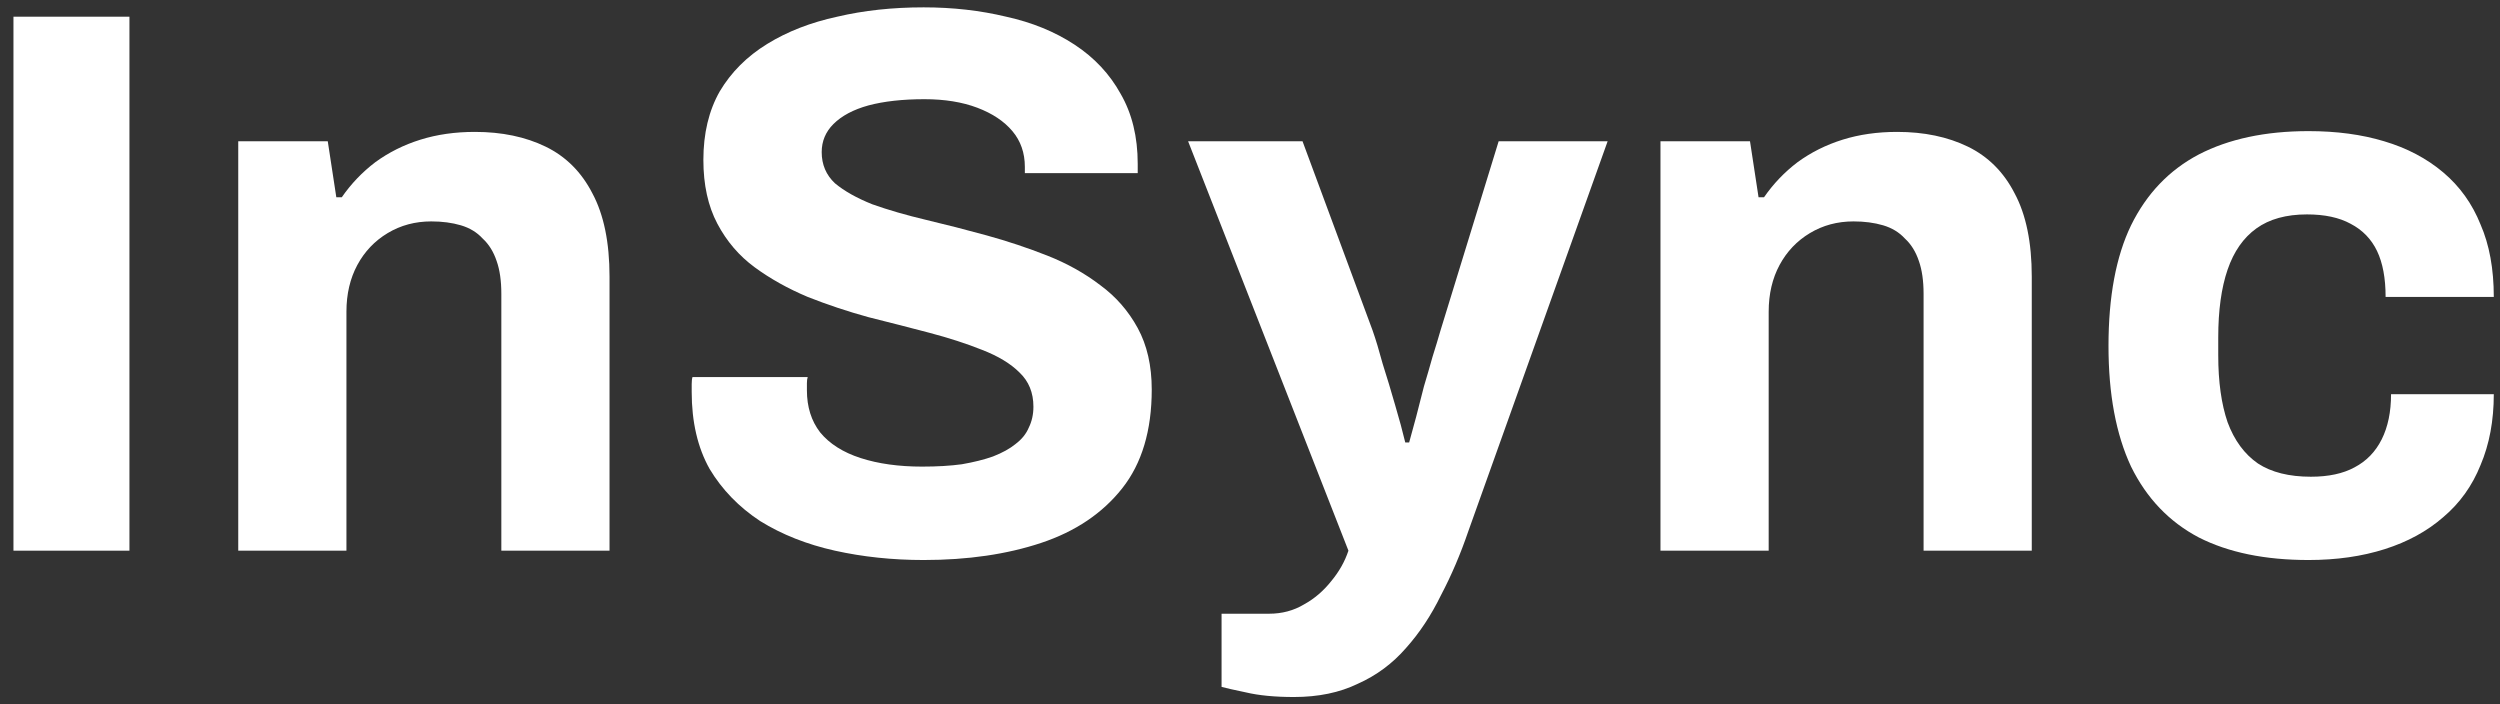
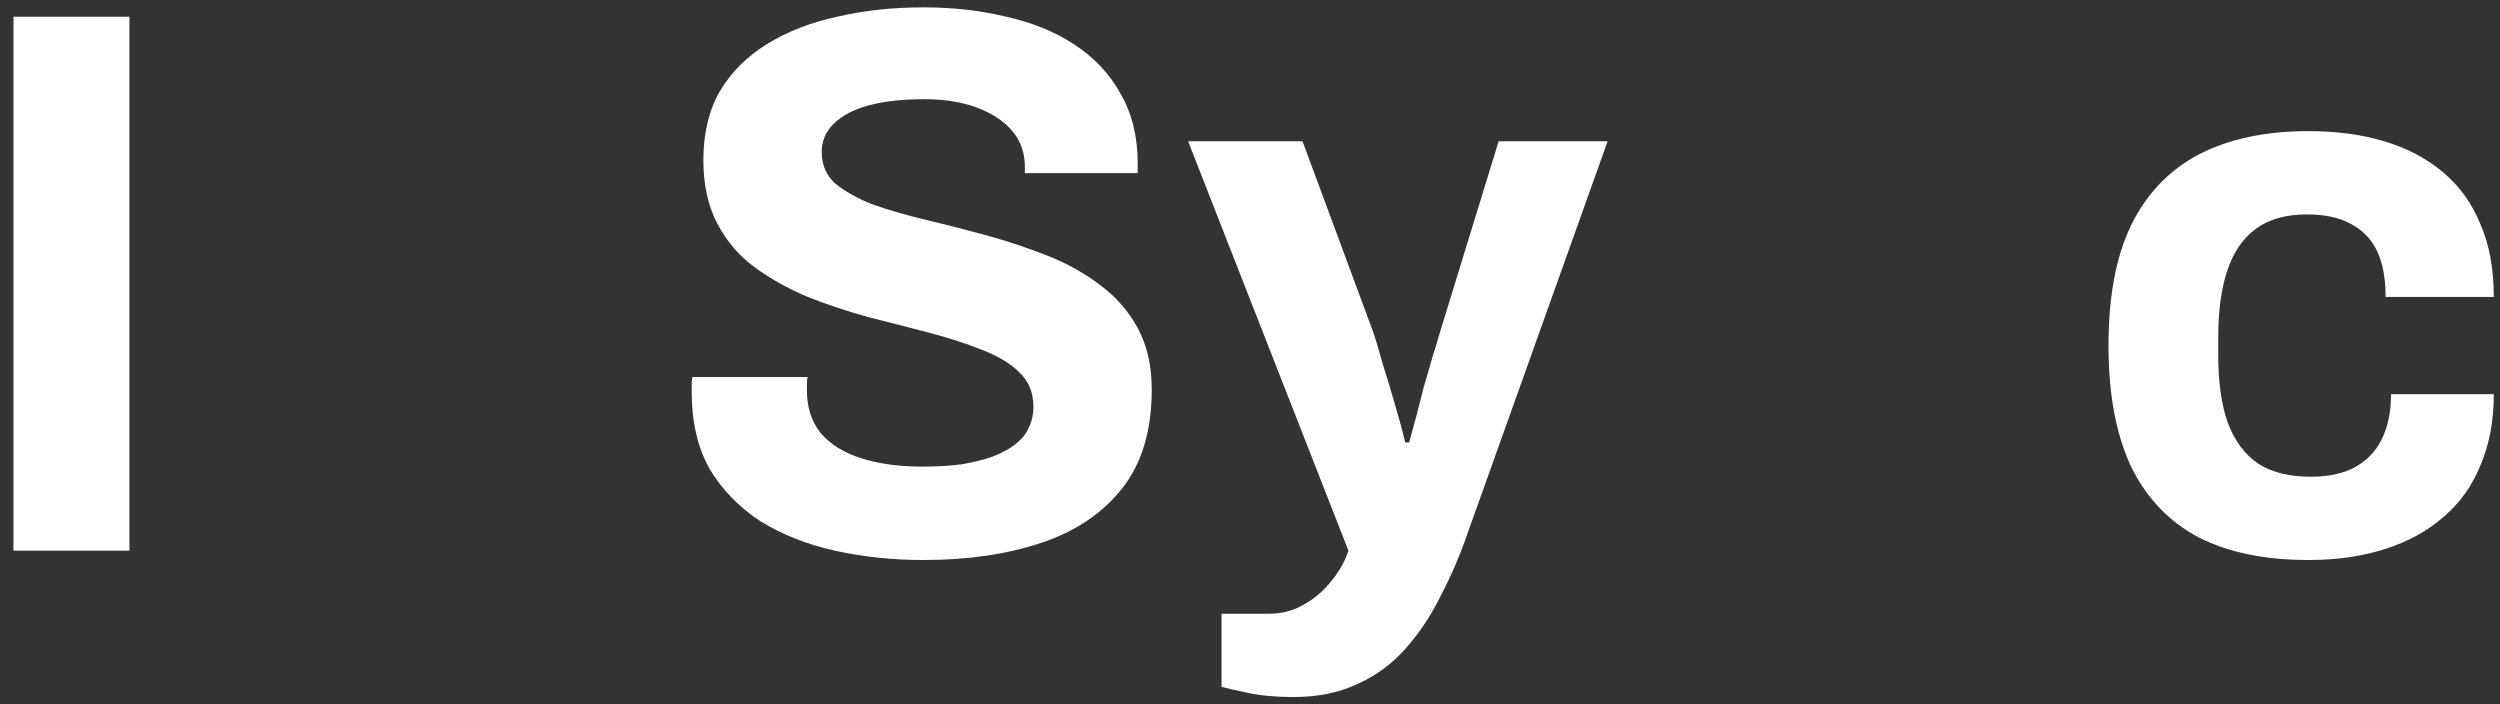
<svg xmlns="http://www.w3.org/2000/svg" width="174" height="49" viewBox="0 0 174 49" fill="none">
  <rect x="0" y="0" width="174" height="49" fill="#333333" stroke="none" />
  <path d="M0.937 38.327V1.162H9.009V38.327H0.937Z" fill="white" />
-   <path d="M16.582 38.327V9.83H22.812L23.408 13.731H23.787C24.437 12.792 25.214 11.979 26.116 11.293C27.056 10.607 28.103 10.083 29.259 9.722C30.415 9.36 31.679 9.18 33.051 9.18C34.929 9.18 36.572 9.523 37.981 10.209C39.39 10.896 40.473 11.979 41.232 13.46C42.026 14.941 42.423 16.873 42.423 19.257V38.327H34.893V20.448C34.893 19.546 34.785 18.787 34.568 18.173C34.351 17.523 34.026 16.999 33.593 16.602C33.196 16.169 32.69 15.862 32.076 15.681C31.462 15.5 30.776 15.41 30.017 15.41C28.898 15.41 27.886 15.681 26.983 16.223C26.08 16.765 25.376 17.505 24.87 18.444C24.365 19.383 24.112 20.467 24.112 21.695V38.327H16.582Z" fill="white" />
  <path d="M64.287 38.977C62.12 38.977 60.061 38.76 58.111 38.327C56.161 37.893 54.427 37.207 52.91 36.268C51.429 35.293 50.255 34.083 49.389 32.638C48.558 31.157 48.142 29.369 48.142 27.275C48.142 27.094 48.142 26.913 48.142 26.733C48.142 26.516 48.161 26.354 48.197 26.245H56.215C56.179 26.354 56.161 26.498 56.161 26.679C56.161 26.859 56.161 27.022 56.161 27.166C56.161 28.322 56.468 29.297 57.081 30.092C57.732 30.886 58.671 31.482 59.899 31.88C61.127 32.277 62.553 32.476 64.179 32.476C65.226 32.476 66.147 32.421 66.942 32.313C67.772 32.169 68.495 31.988 69.109 31.771C69.759 31.518 70.282 31.23 70.68 30.904C71.113 30.579 71.42 30.2 71.601 29.767C71.817 29.333 71.926 28.846 71.926 28.304C71.926 27.329 71.601 26.534 70.951 25.92C70.337 25.306 69.47 24.783 68.35 24.349C67.267 23.916 66.039 23.518 64.666 23.157C63.294 22.796 61.885 22.435 60.441 22.074C58.996 21.677 57.587 21.207 56.215 20.665C54.842 20.087 53.614 19.401 52.531 18.607C51.447 17.812 50.58 16.801 49.93 15.573C49.28 14.345 48.955 12.864 48.955 11.13C48.955 9.288 49.334 7.699 50.093 6.363C50.887 5.026 51.989 3.925 53.398 3.058C54.806 2.191 56.431 1.559 58.273 1.162C60.115 0.728 62.12 0.512 64.287 0.512C66.309 0.512 68.224 0.728 70.03 1.162C71.835 1.559 73.425 2.209 74.797 3.112C76.17 4.015 77.235 5.153 77.993 6.525C78.788 7.898 79.185 9.523 79.185 11.401V12.051H71.33V11.618C71.33 10.643 71.041 9.812 70.463 9.126C69.885 8.439 69.073 7.898 68.025 7.5C66.978 7.103 65.75 6.904 64.341 6.904C62.824 6.904 61.524 7.049 60.441 7.338C59.393 7.627 58.58 8.06 58.002 8.638C57.461 9.18 57.19 9.83 57.19 10.588C57.19 11.455 57.497 12.178 58.111 12.755C58.761 13.297 59.628 13.785 60.711 14.218C61.831 14.616 63.077 14.977 64.45 15.302C65.822 15.627 67.231 15.988 68.675 16.385C70.12 16.783 71.528 17.252 72.901 17.794C74.273 18.336 75.501 19.022 76.585 19.853C77.668 20.647 78.535 21.64 79.185 22.832C79.835 24.024 80.161 25.451 80.161 27.112C80.161 29.965 79.474 32.259 78.102 33.992C76.729 35.726 74.851 36.99 72.468 37.785C70.084 38.579 67.357 38.977 64.287 38.977Z" fill="white" />
  <path d="M90.059 48.512C88.723 48.512 87.603 48.403 86.7 48.187C85.833 48.006 85.274 47.88 85.021 47.807V42.715H88.326C89.228 42.715 90.041 42.498 90.763 42.065C91.486 41.667 92.118 41.126 92.66 40.44C93.201 39.789 93.599 39.085 93.851 38.327L82.691 9.83H90.655L95.531 22.995C95.748 23.609 95.982 24.385 96.235 25.324C96.524 26.227 96.813 27.184 97.102 28.196C97.391 29.171 97.626 30.038 97.806 30.796H98.077C98.222 30.291 98.384 29.695 98.565 29.008C98.745 28.322 98.926 27.618 99.106 26.895C99.323 26.173 99.522 25.487 99.703 24.837C99.919 24.151 100.1 23.555 100.244 23.049L104.307 9.83H111.892L102.195 36.972C101.653 38.561 101.021 40.042 100.298 41.415C99.612 42.823 98.799 44.051 97.861 45.099C96.921 46.182 95.802 47.013 94.502 47.591C93.237 48.205 91.757 48.512 90.059 48.512Z" fill="white" />
-   <path d="M115.569 38.327V9.83H121.8L122.395 13.731H122.775C123.425 12.792 124.201 11.979 125.104 11.293C126.043 10.607 127.091 10.083 128.246 9.722C129.402 9.36 130.666 9.18 132.039 9.18C133.917 9.18 135.56 9.523 136.969 10.209C138.377 10.896 139.461 11.979 140.219 13.46C141.014 14.941 141.411 16.873 141.411 19.257V38.327H133.881V20.448C133.881 19.546 133.772 18.787 133.556 18.173C133.339 17.523 133.014 16.999 132.581 16.602C132.183 16.169 131.678 15.862 131.064 15.681C130.45 15.5 129.763 15.41 129.005 15.41C127.885 15.41 126.874 15.681 125.971 16.223C125.068 16.765 124.364 17.505 123.858 18.444C123.353 19.383 123.1 20.467 123.1 21.695V38.327H115.569Z" fill="white" />
  <path d="M160.674 38.977C157.64 38.977 155.094 38.453 153.035 37.406C150.977 36.322 149.406 34.679 148.322 32.476C147.275 30.236 146.751 27.437 146.751 24.078C146.751 20.647 147.275 17.848 148.322 15.681C149.406 13.478 150.977 11.835 153.035 10.751C155.13 9.667 157.676 9.126 160.674 9.126C162.625 9.126 164.376 9.36 165.929 9.83C167.518 10.3 168.891 11.022 170.047 11.997C171.202 12.972 172.069 14.182 172.647 15.627C173.261 17.035 173.568 18.715 173.568 20.665H166.038C166.038 19.365 165.839 18.299 165.442 17.469C165.044 16.638 164.43 16.006 163.6 15.573C162.805 15.139 161.794 14.923 160.566 14.923C159.121 14.923 157.947 15.248 157.044 15.898C156.141 16.548 155.473 17.505 155.04 18.769C154.607 20.033 154.39 21.604 154.39 23.482V24.728C154.39 26.57 154.607 28.123 155.04 29.388C155.509 30.652 156.214 31.609 157.153 32.259C158.092 32.873 159.32 33.18 160.837 33.18C162.065 33.18 163.076 32.963 163.871 32.53C164.701 32.096 165.333 31.446 165.767 30.579C166.2 29.713 166.417 28.665 166.417 27.437H173.568C173.568 29.279 173.261 30.923 172.647 32.367C172.069 33.812 171.202 35.022 170.047 35.997C168.927 36.972 167.573 37.713 165.983 38.218C164.394 38.724 162.625 38.977 160.674 38.977Z" fill="white" />
</svg>